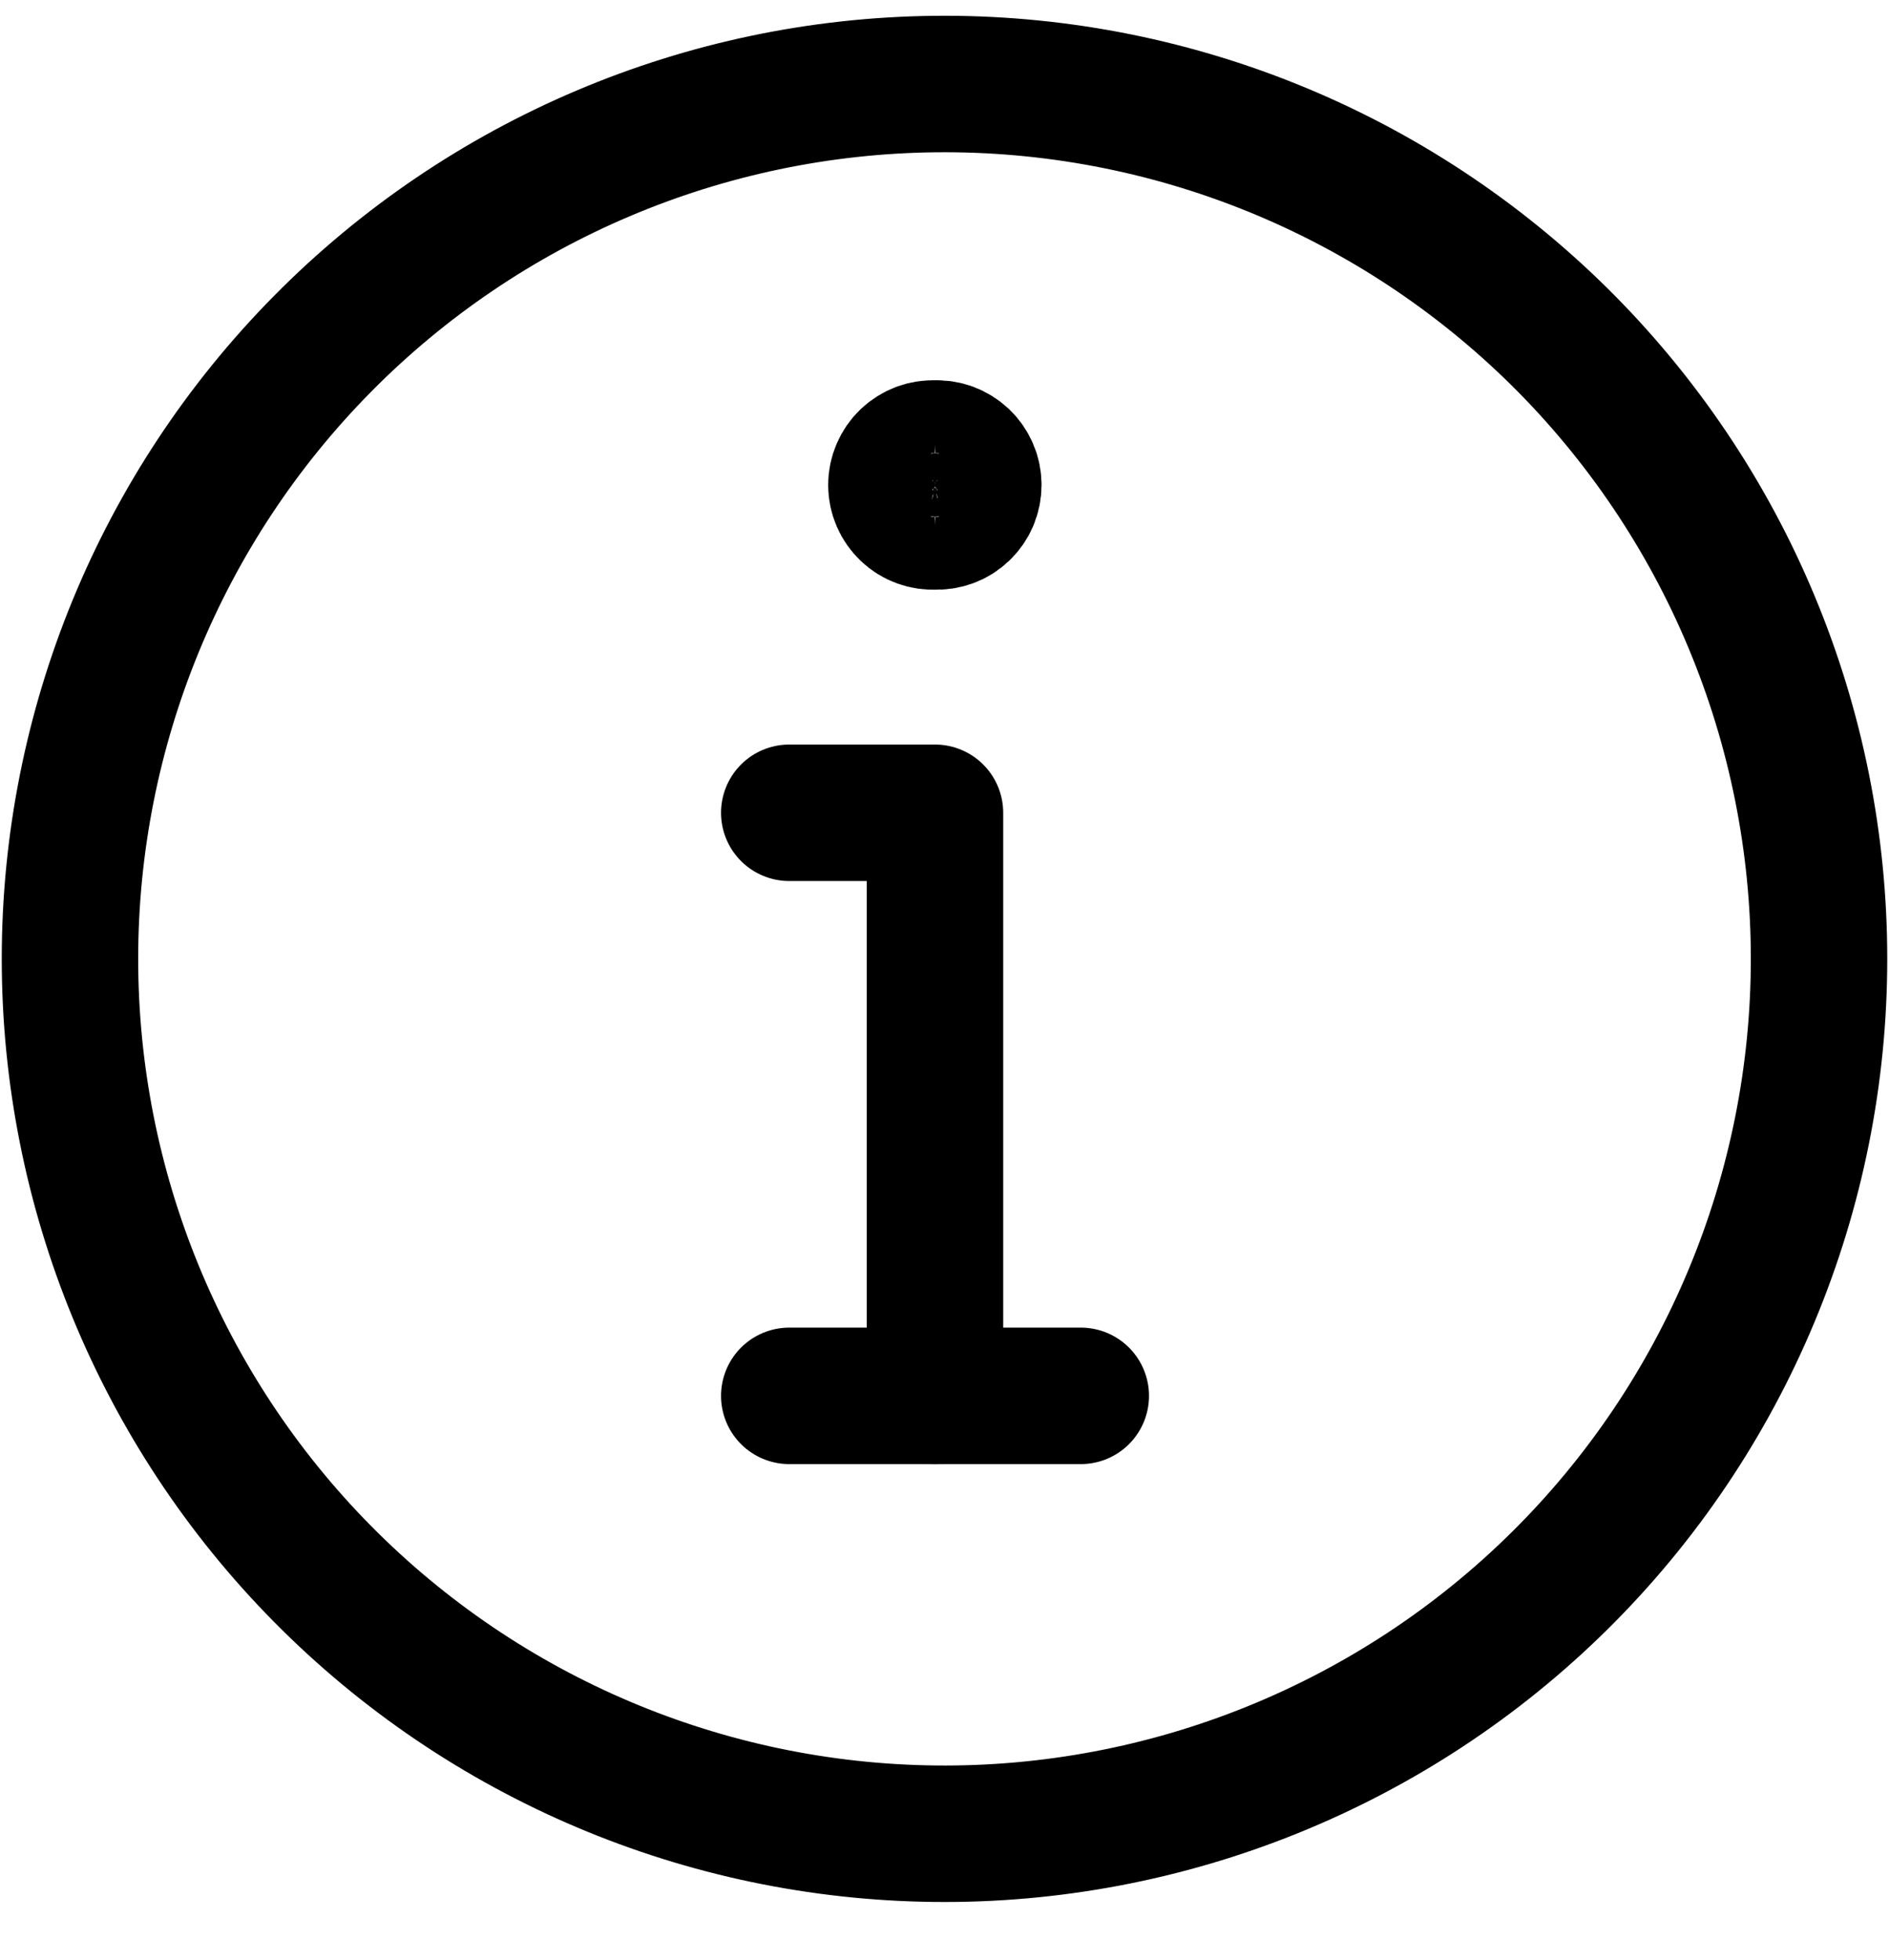
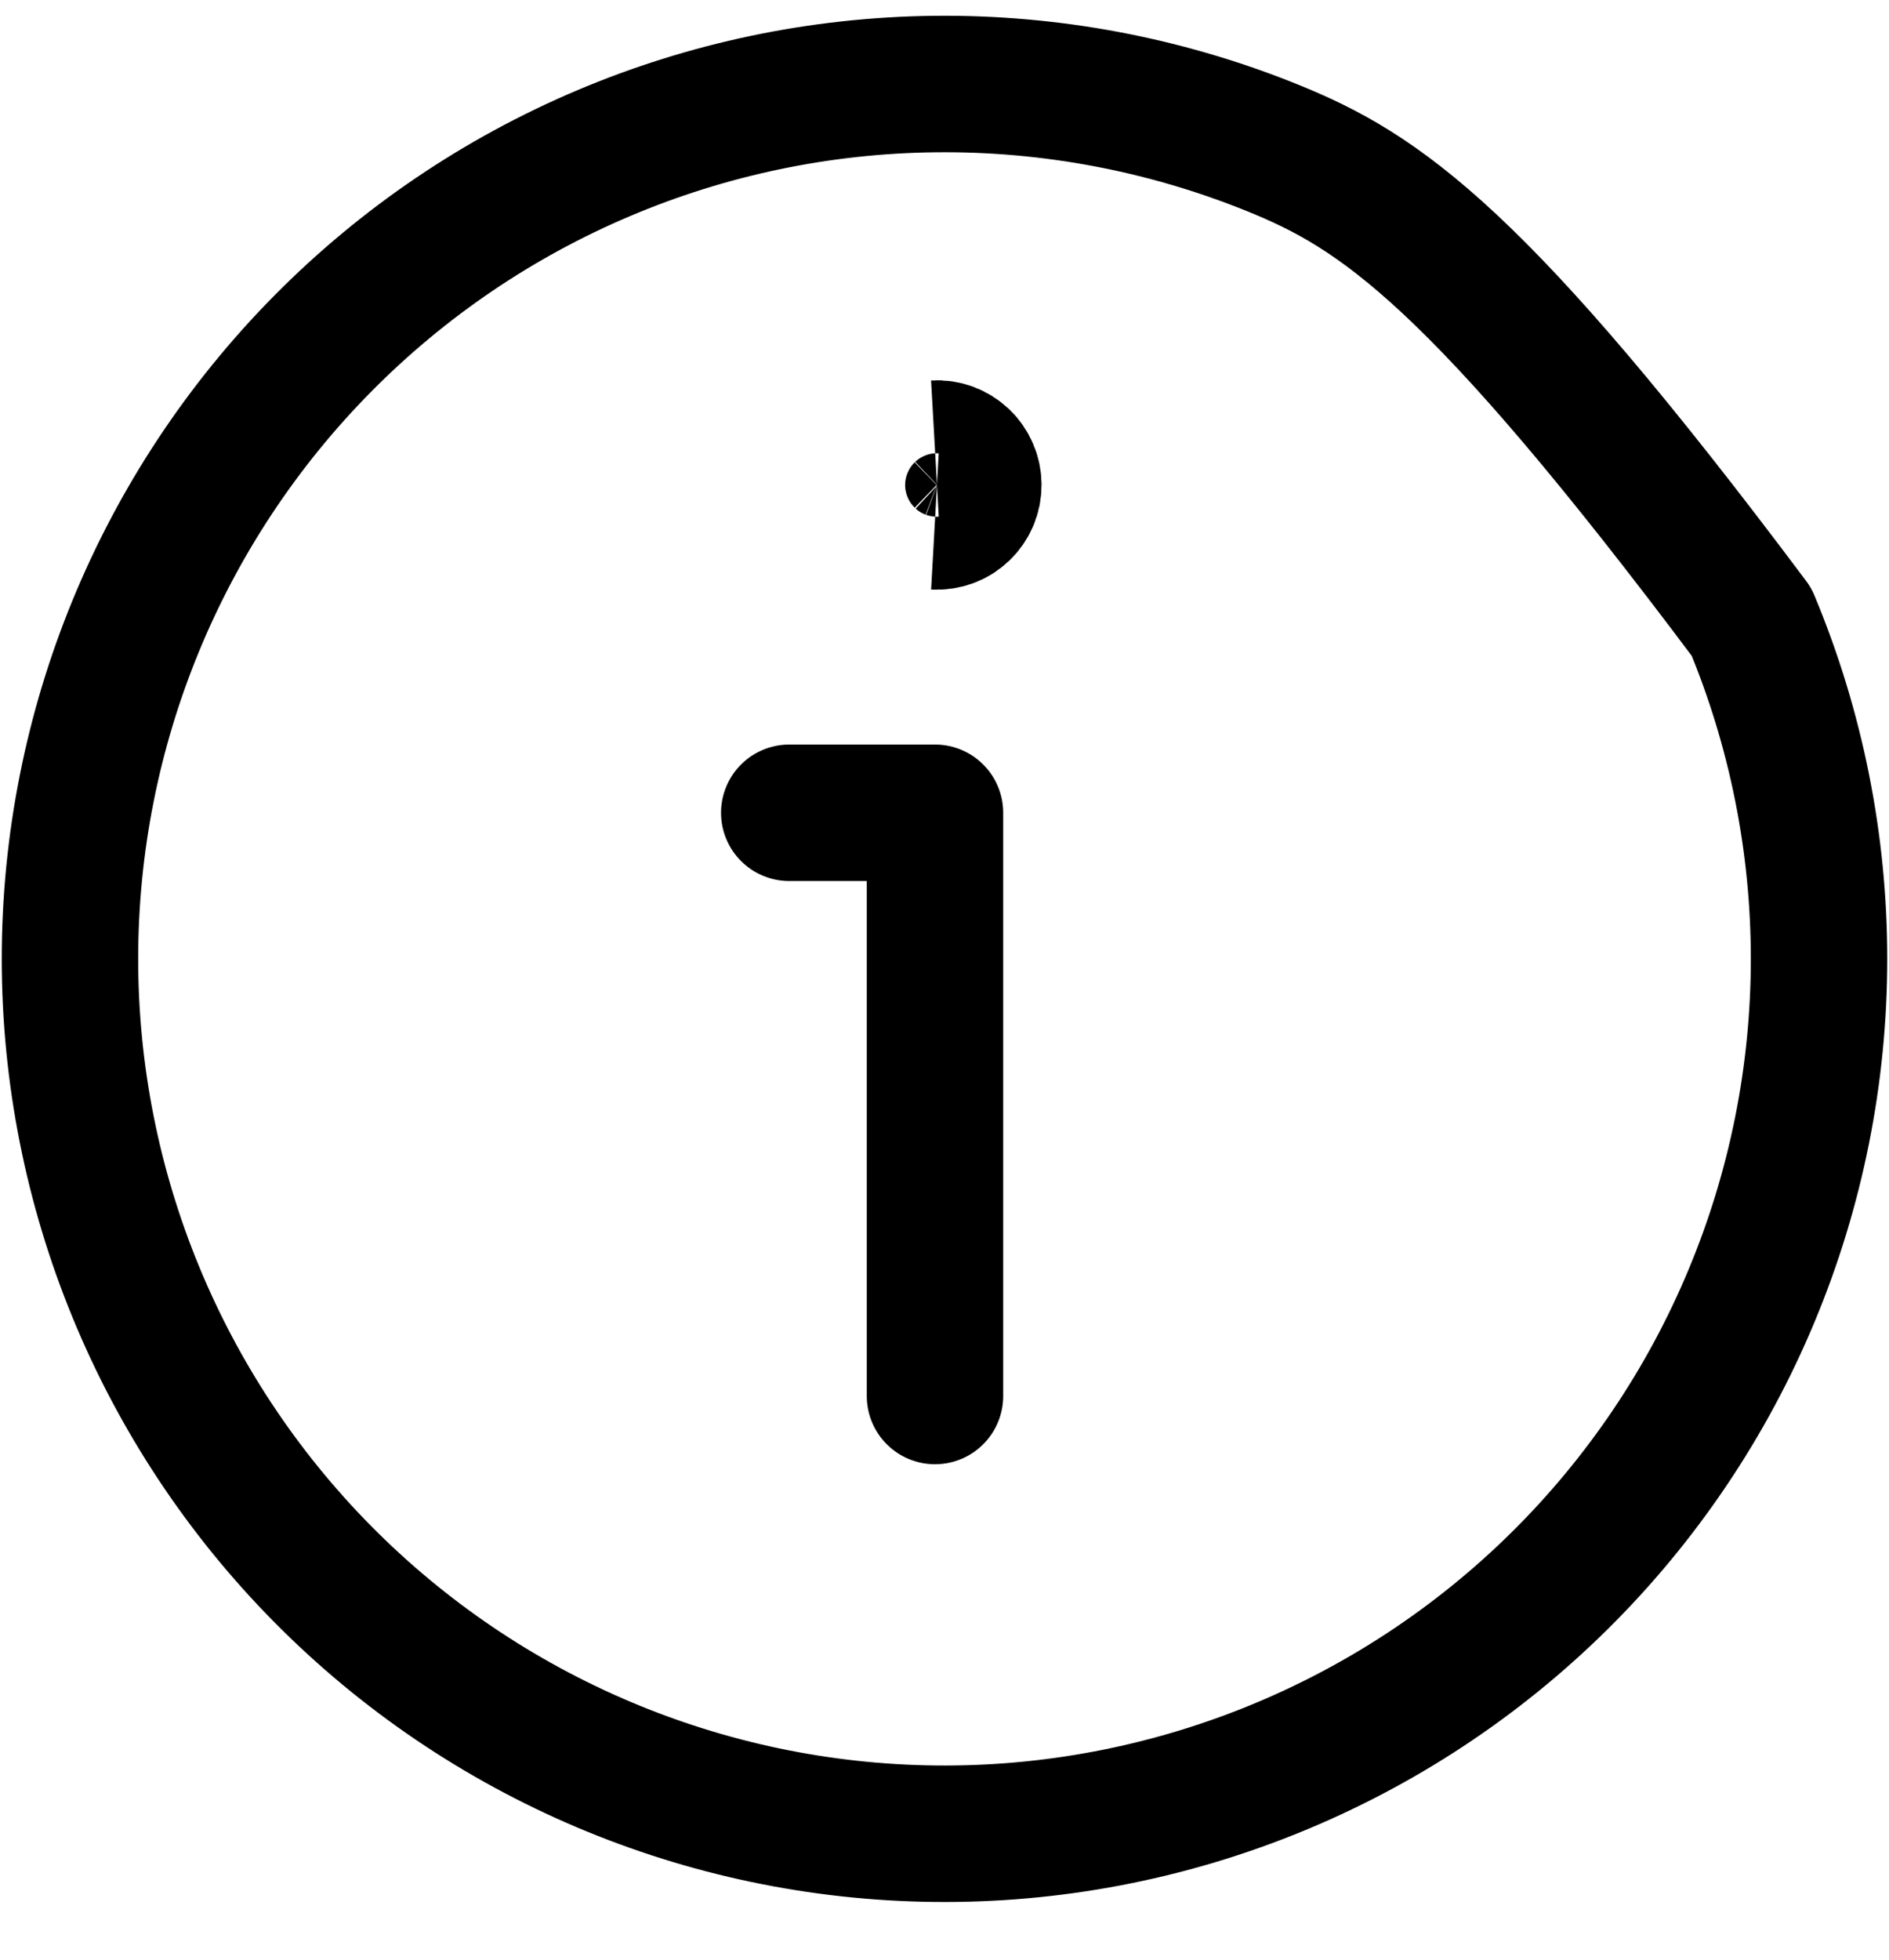
<svg xmlns="http://www.w3.org/2000/svg" width="27" height="28" viewBox="0 0 27 28" fill="none">
  <g id="icon-info">
    <g id="Group 48095627">
      <g id="icon-info_2">
-         <path id="Vector" d="M13.364 26.2C15.017 26.218 16.657 25.907 18.189 25.287C19.721 24.667 21.115 23.75 22.291 22.587C23.466 21.425 24.399 20.041 25.035 18.515C25.672 16.99 26 15.353 26 13.7C26 12.047 25.672 10.411 25.035 8.885C24.399 7.36 23.466 5.976 22.291 4.813C21.115 3.651 19.721 2.733 18.189 2.113C16.657 1.493 15.017 1.183 13.364 1.201C10.072 1.237 6.928 2.569 4.613 4.91C2.298 7.25 1 10.409 1 13.7C1 16.992 2.298 20.151 4.613 22.491C6.928 24.831 10.072 26.164 13.364 26.2Z" stroke="black" stroke-width="1.95" stroke-linecap="round" stroke-linejoin="round" />
+         <path id="Vector" d="M13.364 26.2C15.017 26.218 16.657 25.907 18.189 25.287C19.721 24.667 21.115 23.75 22.291 22.587C23.466 21.425 24.399 20.041 25.035 18.515C25.672 16.99 26 15.353 26 13.7C26 12.047 25.672 10.411 25.035 8.885C21.115 3.651 19.721 2.733 18.189 2.113C16.657 1.493 15.017 1.183 13.364 1.201C10.072 1.237 6.928 2.569 4.613 4.91C2.298 7.25 1 10.409 1 13.7C1 16.992 2.298 20.151 4.613 22.491C6.928 24.831 10.072 26.164 13.364 26.2Z" stroke="black" stroke-width="1.95" stroke-linecap="round" stroke-linejoin="round" />
        <path id="Vector_2" d="M11.281 11.613H13.364V19.946" stroke="black" stroke-width="1.95" stroke-linecap="round" stroke-linejoin="round" />
-         <path id="Vector_3" d="M11.281 19.944H15.448" stroke="black" stroke-width="1.95" stroke-linecap="round" stroke-linejoin="round" />
-         <path id="Vector_4" d="M13.362 7.45C13.291 7.454 13.22 7.443 13.154 7.419C13.087 7.395 13.027 7.357 12.975 7.308C12.924 7.259 12.883 7.201 12.855 7.136C12.827 7.071 12.812 7 12.812 6.93C12.812 6.859 12.827 6.789 12.855 6.724C12.883 6.659 12.924 6.6 12.975 6.551C13.027 6.503 13.087 6.465 13.154 6.44C13.22 6.416 13.291 6.405 13.362 6.409" stroke="black" stroke-width="1.95" />
        <path id="Vector_5" d="M13.363 7.45C13.434 7.454 13.505 7.443 13.571 7.419C13.638 7.395 13.698 7.357 13.75 7.308C13.801 7.259 13.842 7.201 13.87 7.136C13.898 7.071 13.912 7 13.912 6.93C13.912 6.859 13.898 6.789 13.87 6.724C13.842 6.659 13.801 6.6 13.75 6.551C13.698 6.503 13.638 6.465 13.571 6.44C13.505 6.416 13.434 6.405 13.363 6.409" stroke="black" stroke-width="1.95" />
      </g>
    </g>
  </g>
</svg>